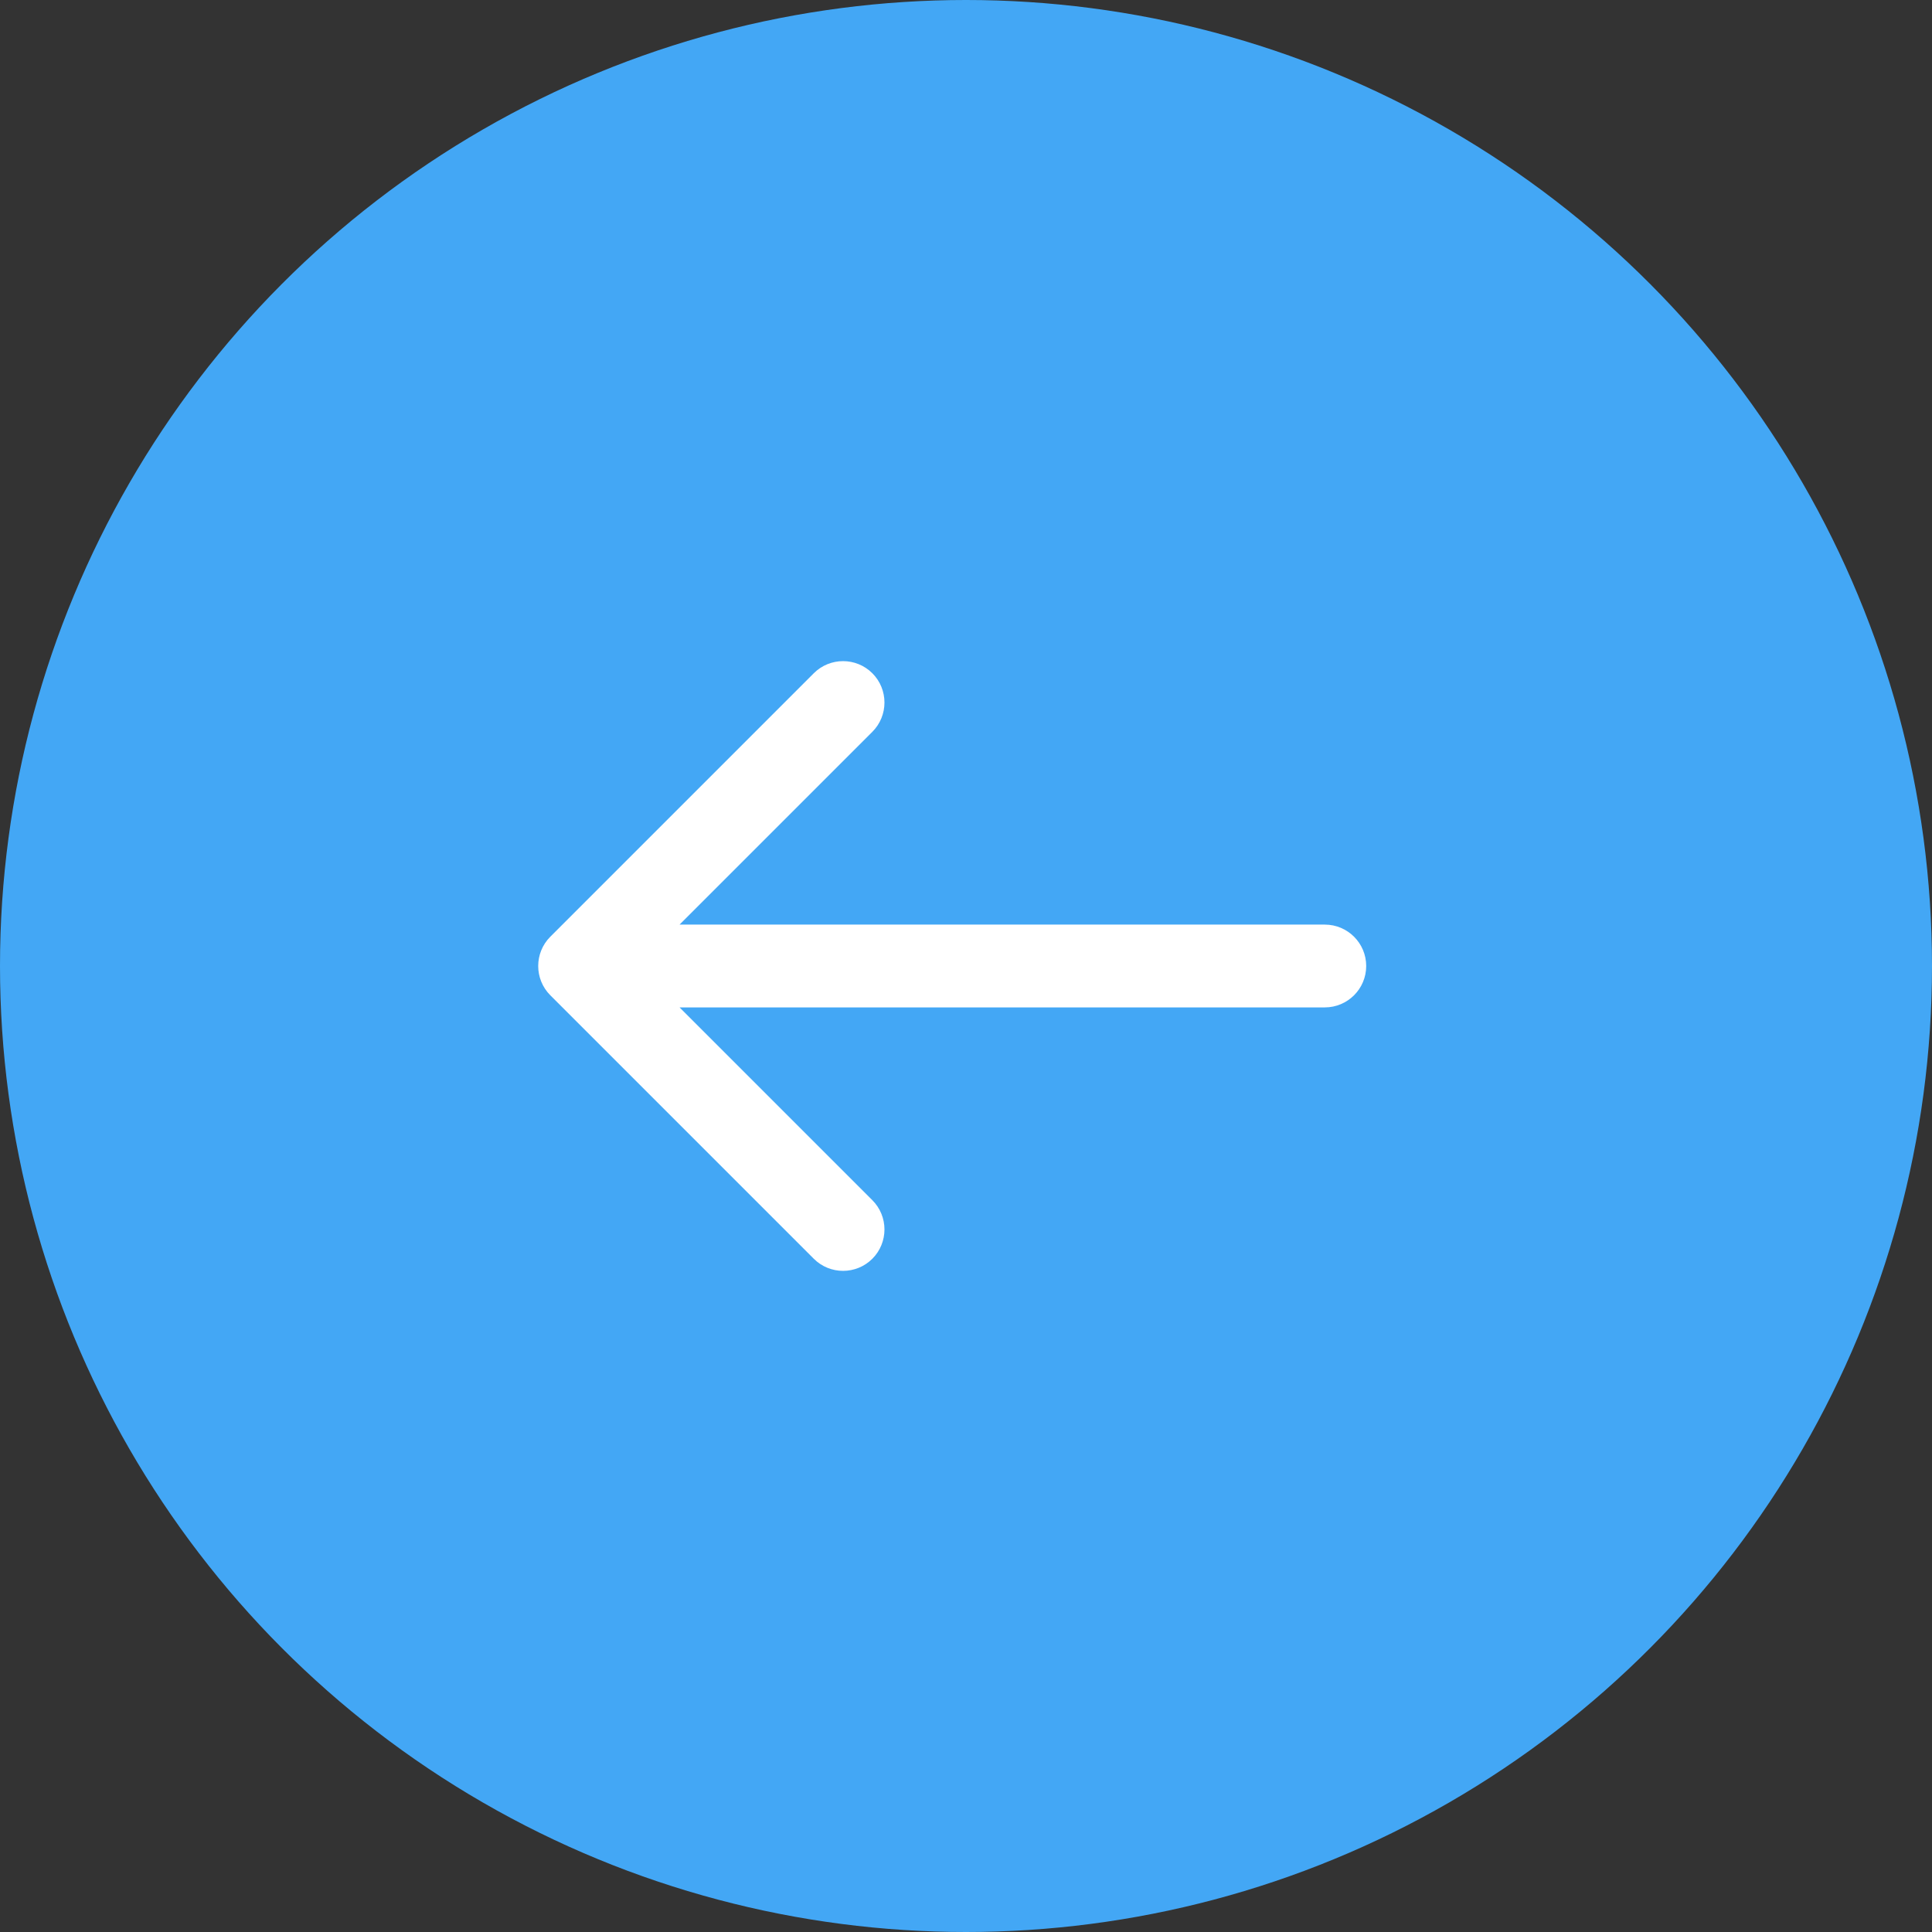
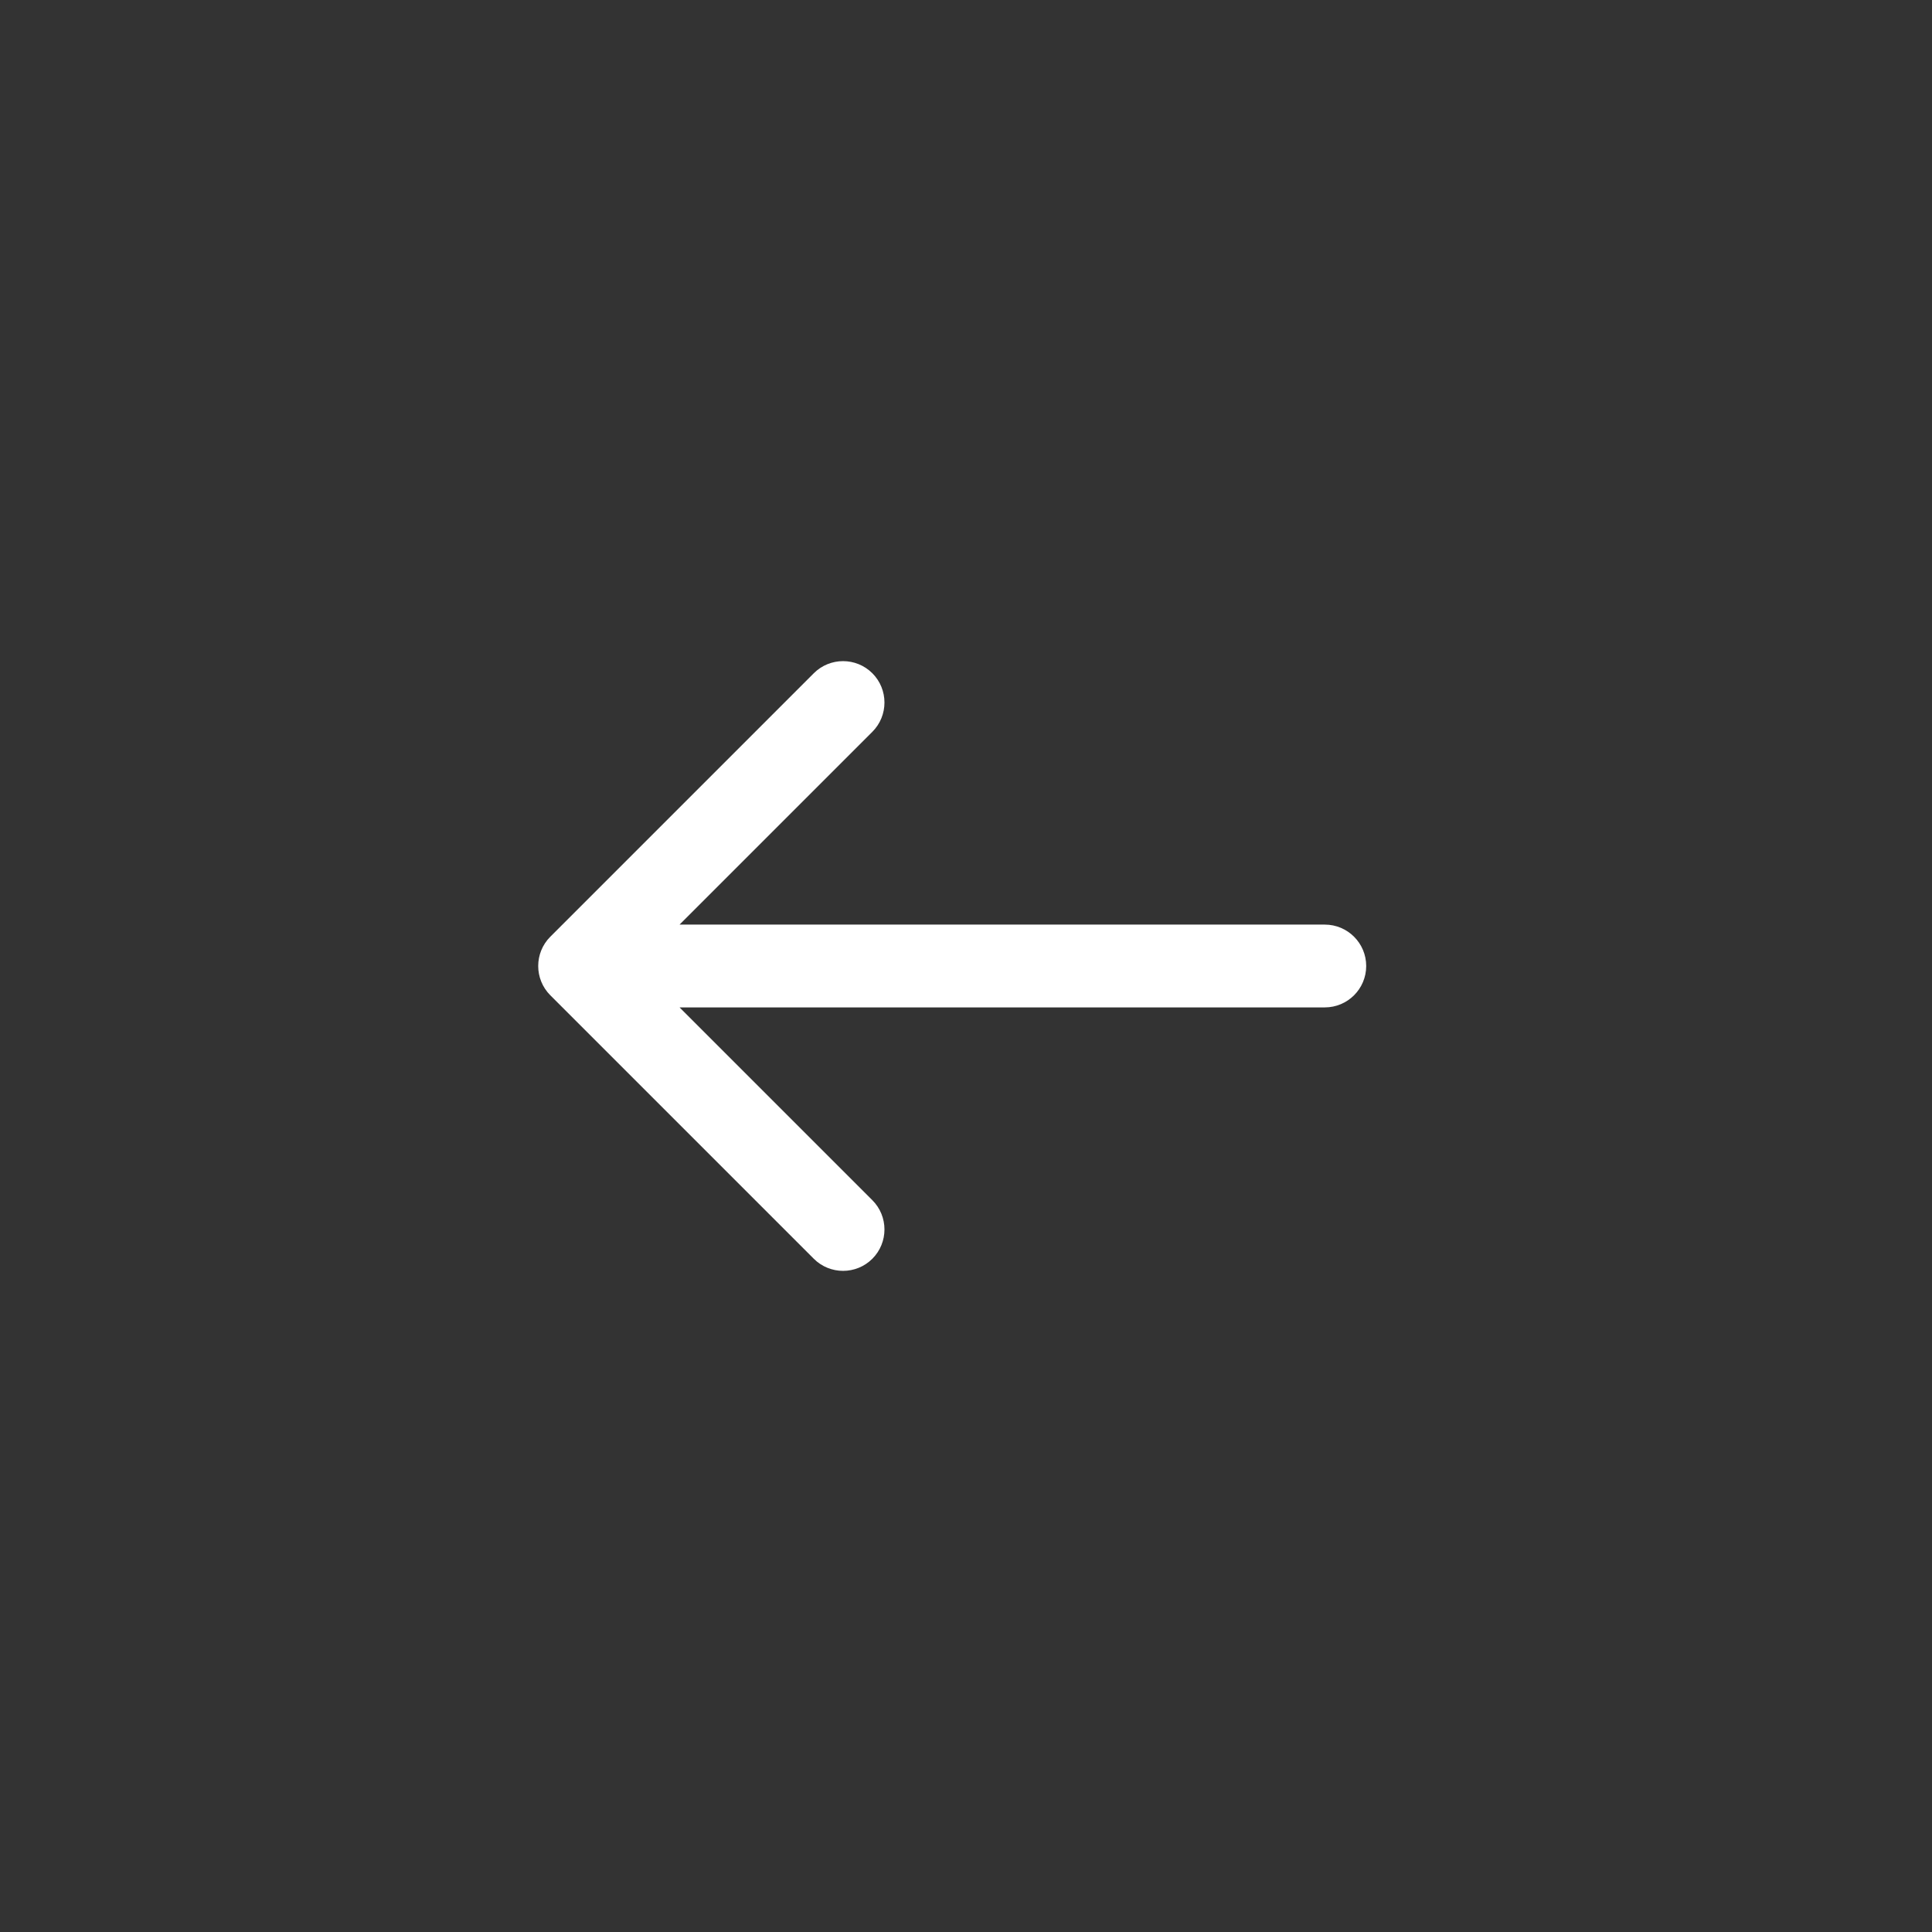
<svg xmlns="http://www.w3.org/2000/svg" width="70" height="70" viewBox="0 0 70 70" fill="none">
  <rect x="0" y="0" width="70" height="70" fill="#333333" stroke="none" />
-   <circle cx="35" cy="35" r="35" fill="#43A7F5" />
  <path d="M48 36.5C48.828 36.5 49.5 35.828 49.5 35C49.5 34.172 48.828 33.5 48 33.5L48 36.5ZM19.939 33.939C19.354 34.525 19.354 35.475 19.939 36.061L29.485 45.607C30.071 46.192 31.021 46.192 31.607 45.607C32.192 45.021 32.192 44.071 31.607 43.485L23.121 35L31.607 26.515C32.192 25.929 32.192 24.979 31.607 24.393C31.021 23.808 30.071 23.808 29.485 24.393L19.939 33.939ZM48 33.5L21 33.5L21 36.5L48 36.5L48 33.5Z" fill="white" />
</svg>